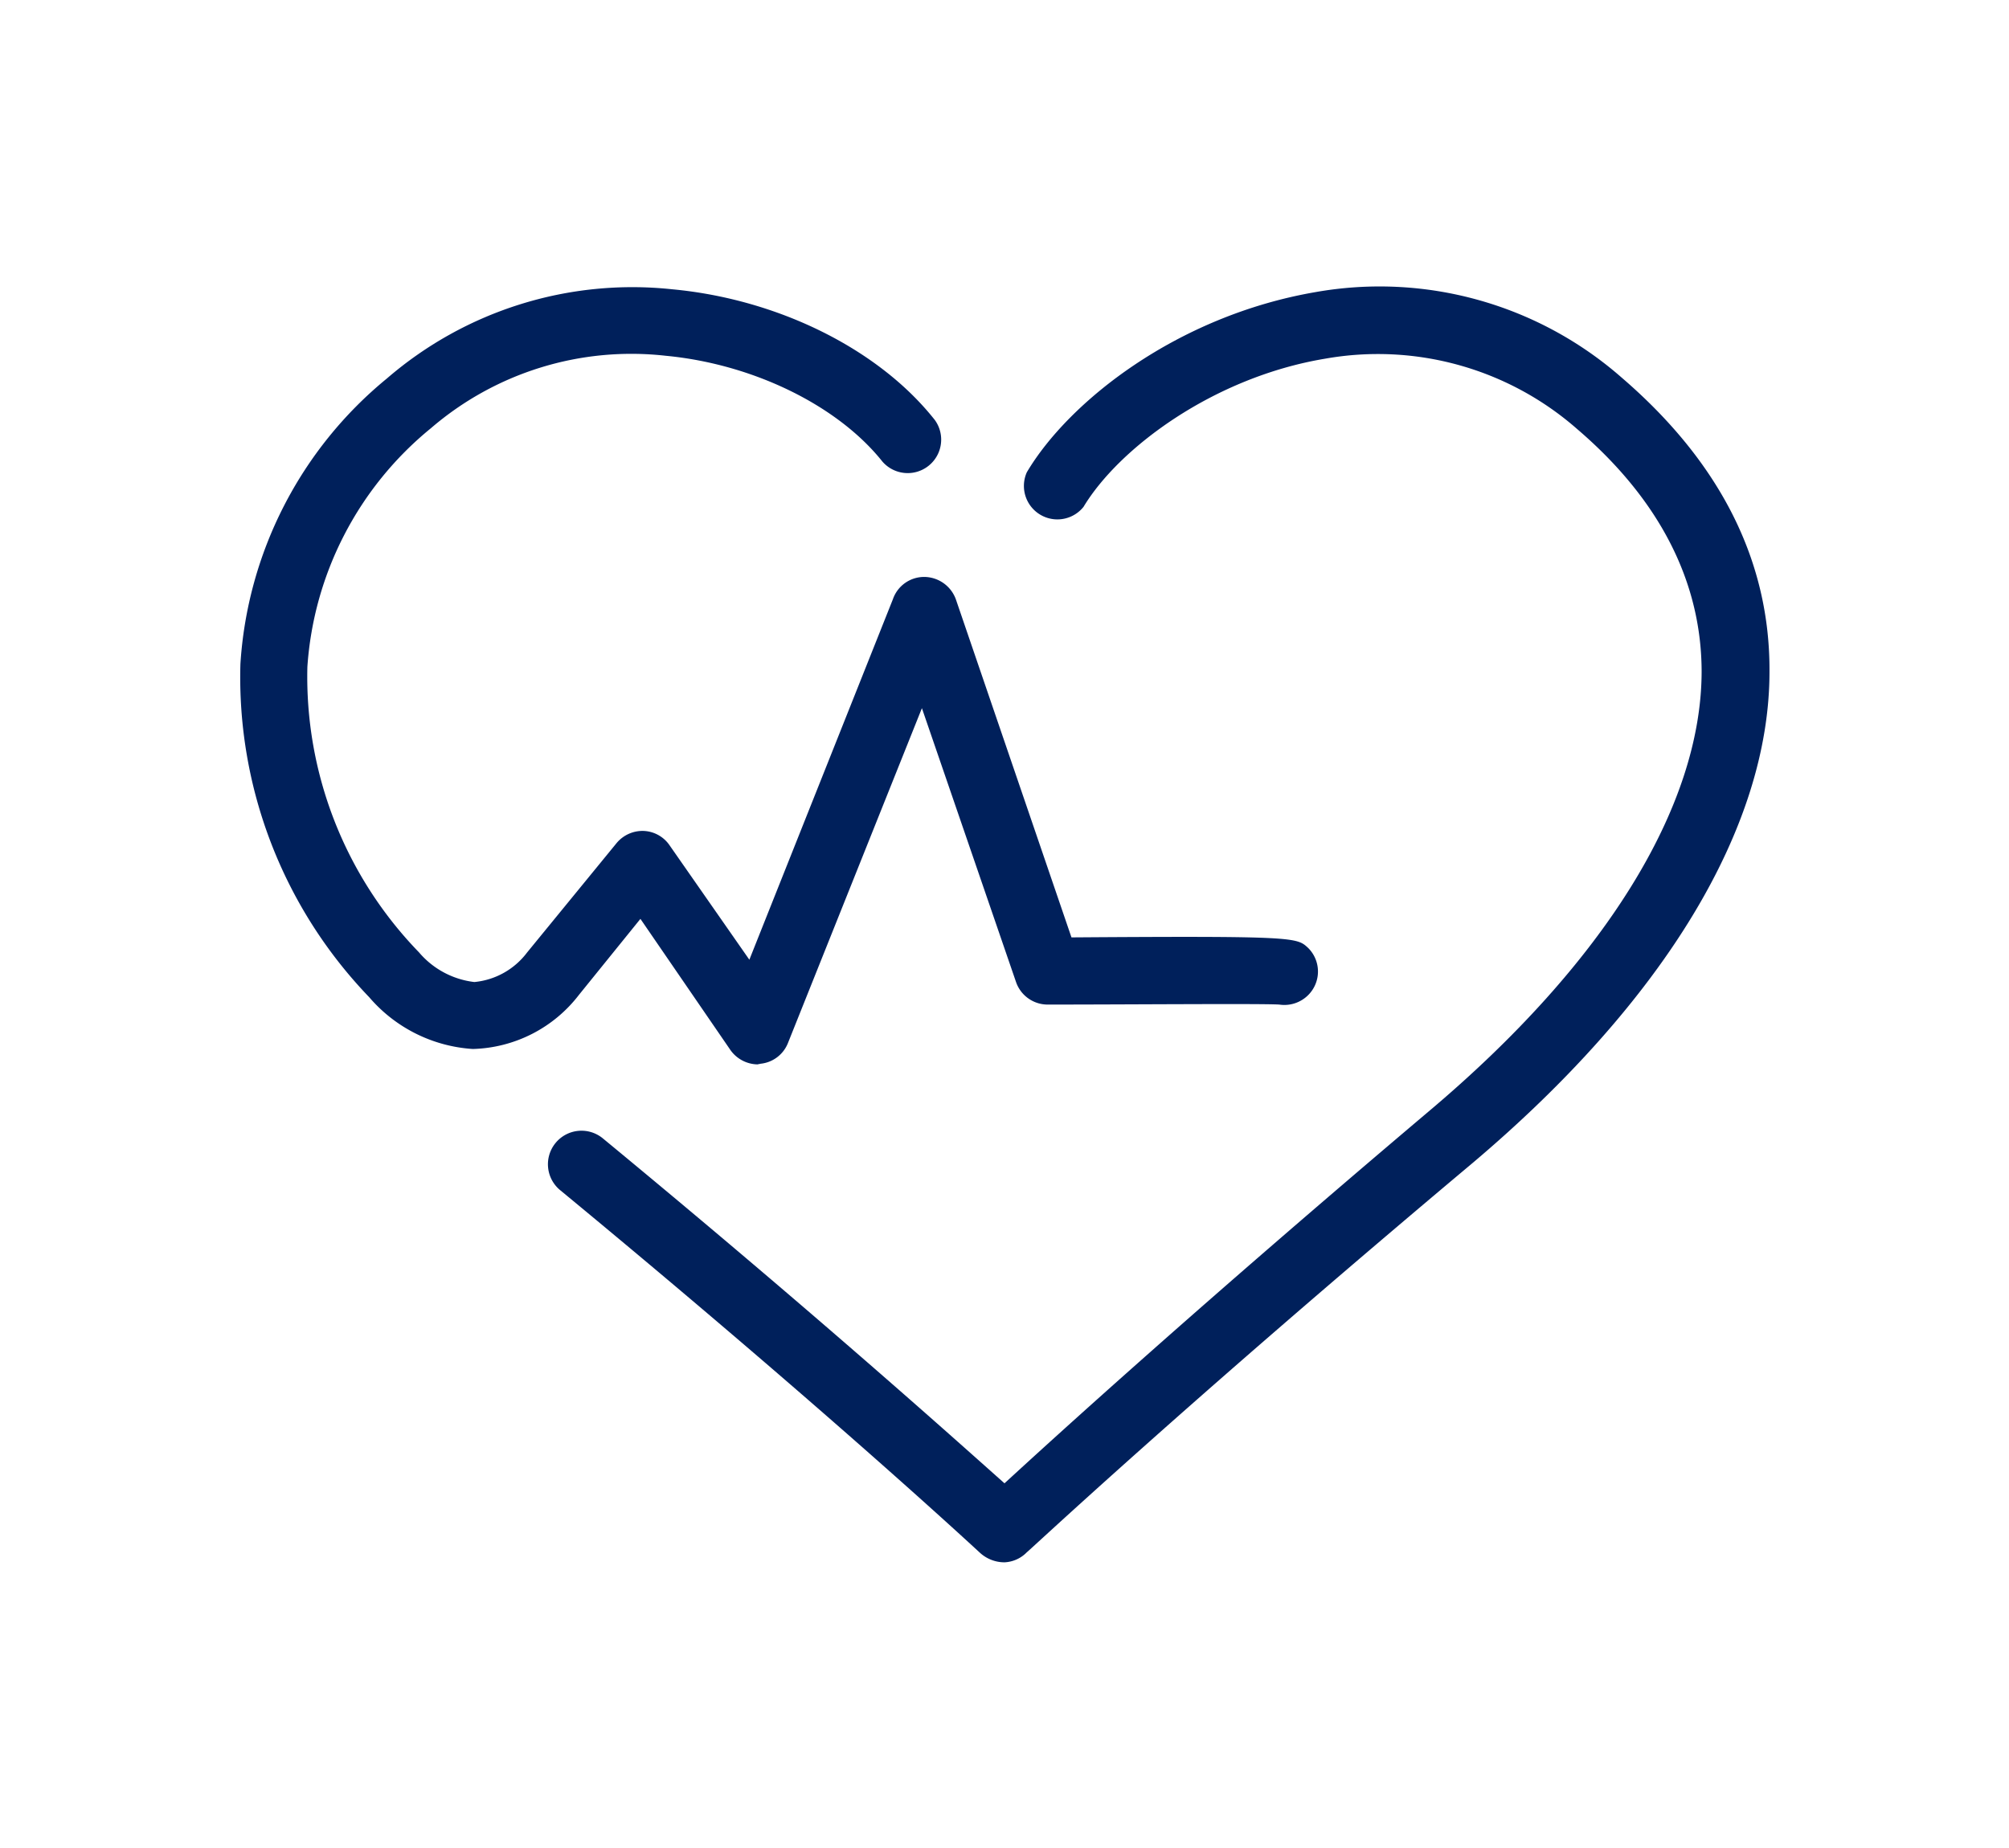
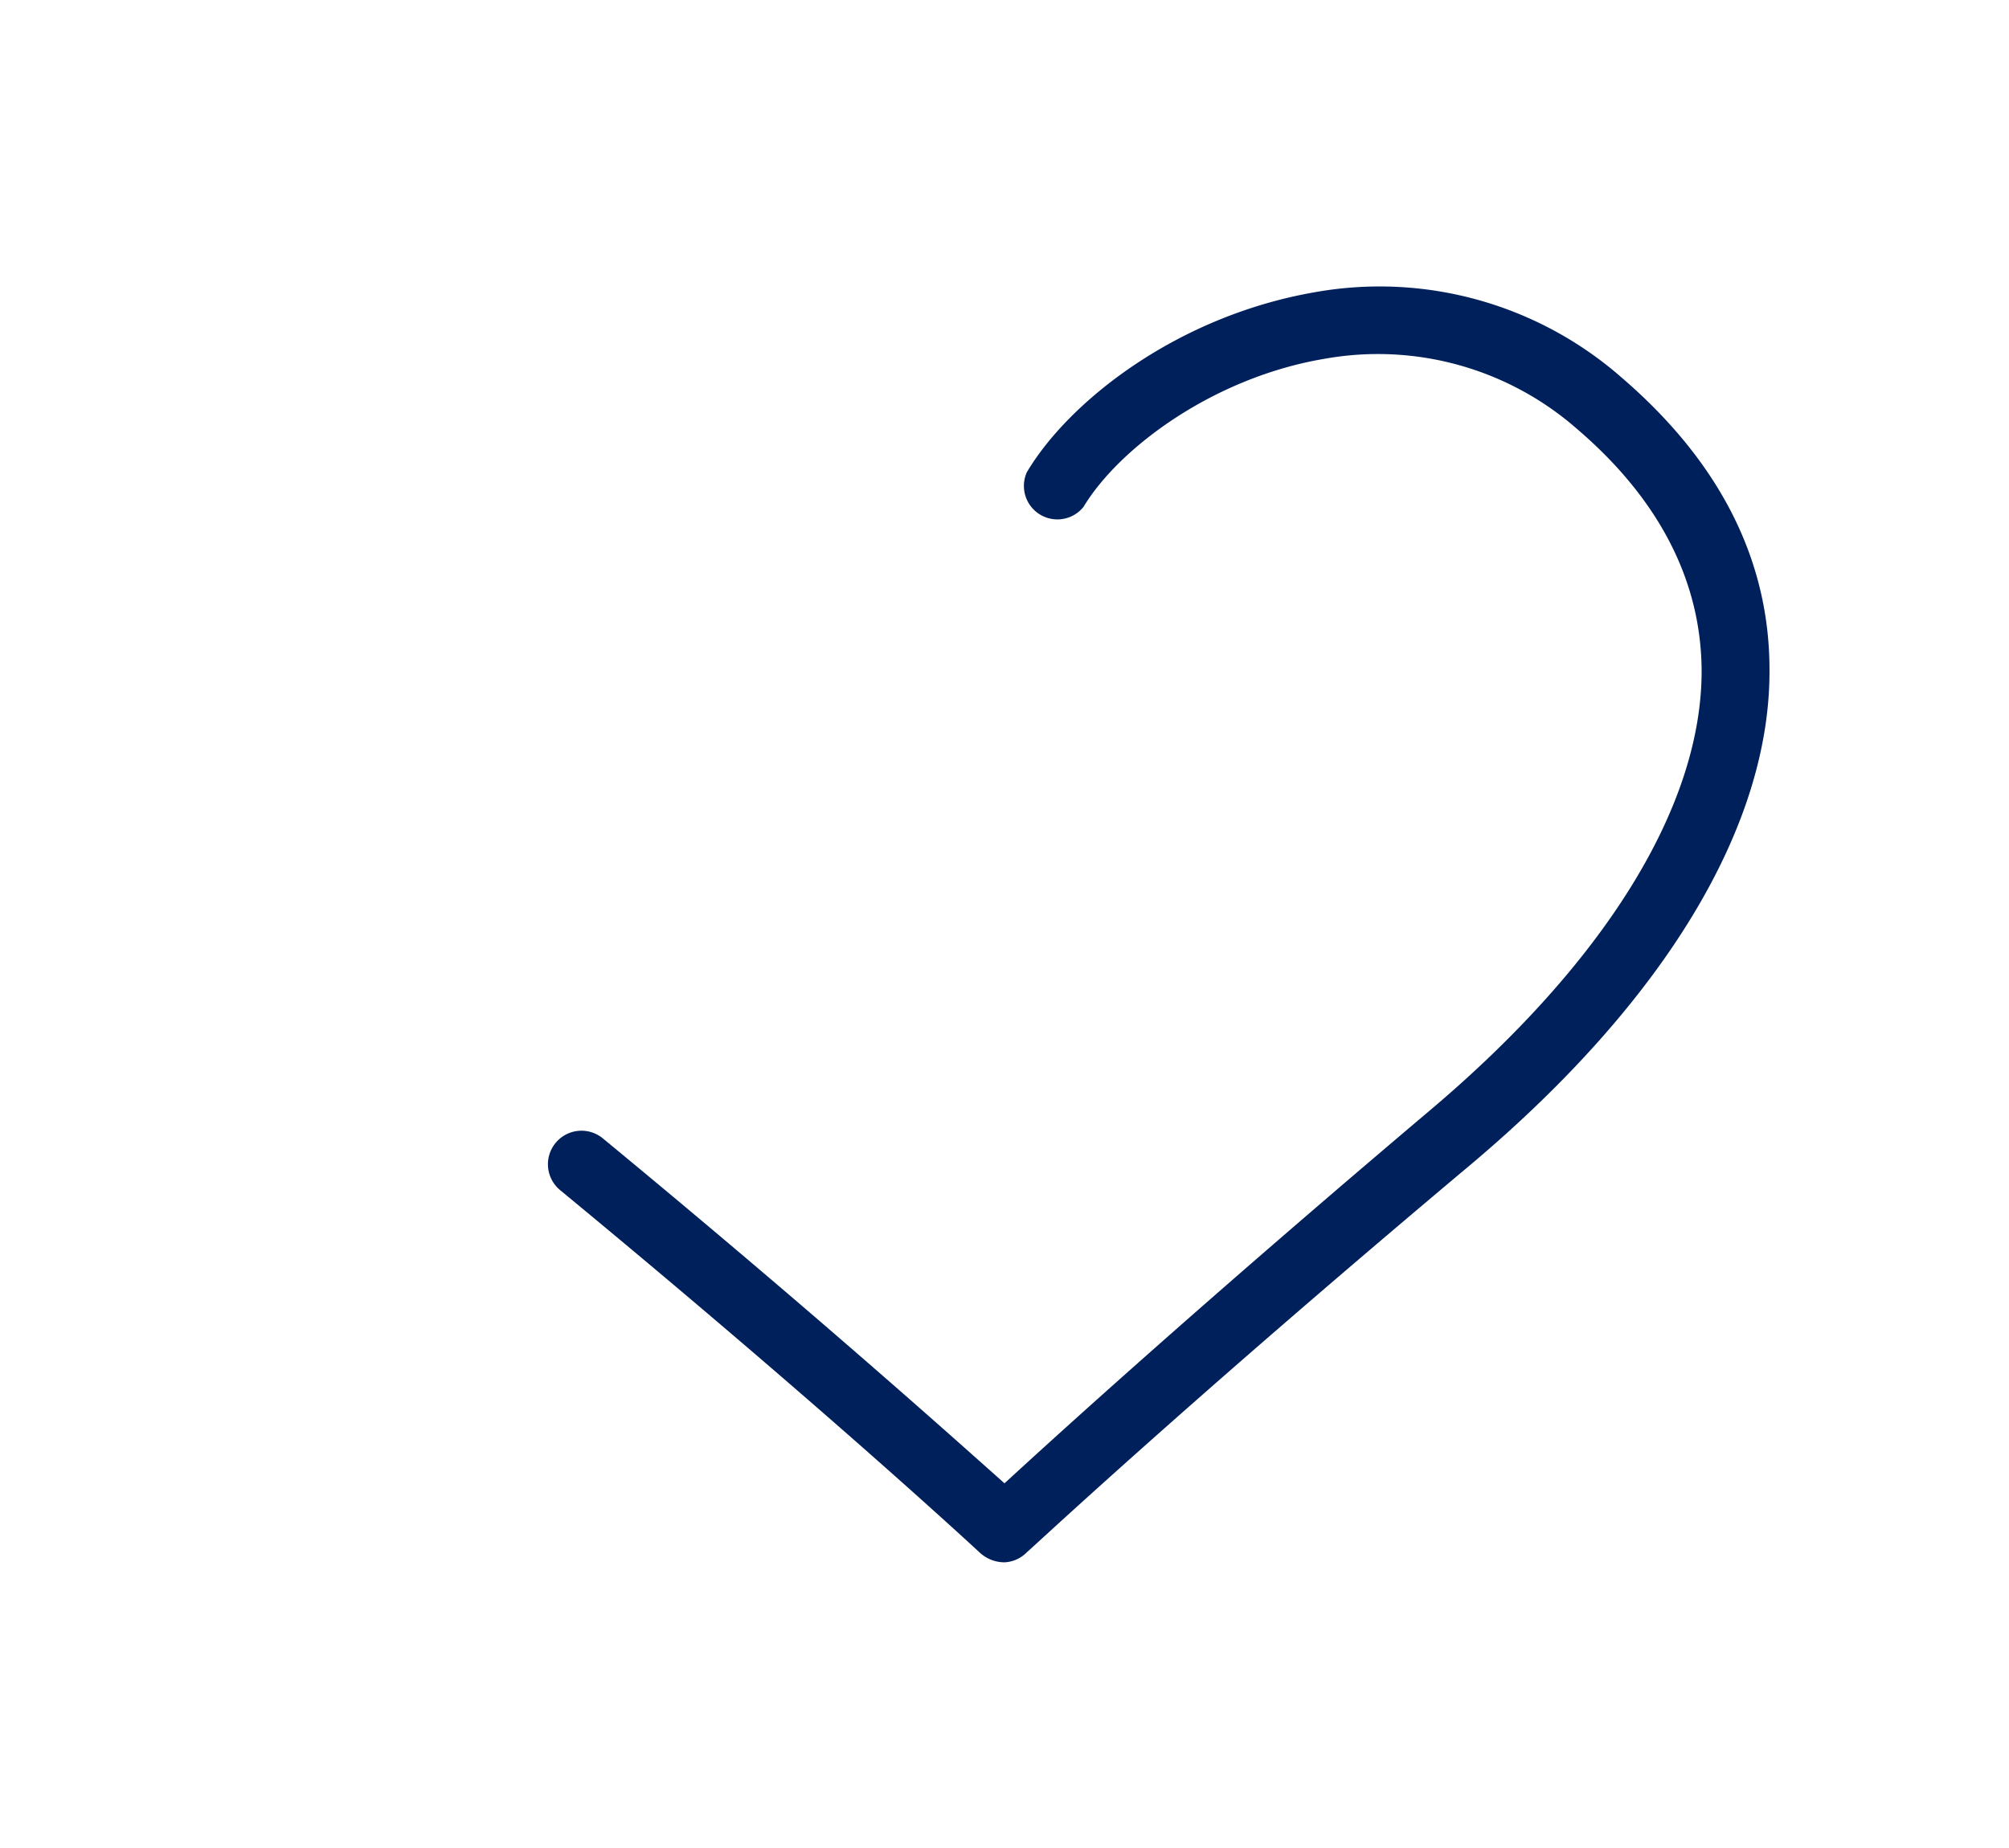
<svg xmlns="http://www.w3.org/2000/svg" viewBox="0 0 90 82.8">
  <defs>
    <style>.cls-1{opacity:1;}.cls-2{fill:#00205b;}</style>
  </defs>
  <title>BH-icons-svg</title>
  <g id="Nurseline">
-     <path class="cls-2" d="M33.93,47.69A1.52,1.52,0,0,1,32.69,47l-4-5.83-2.75,3.4A6.2,6.2,0,0,1,21.18,47a6.67,6.67,0,0,1-4.64-2.32,20.68,20.68,0,0,1-5.77-14.93,18,18,0,0,1,6.56-12.79,16.82,16.82,0,0,1,12.77-4c4.76.44,9.28,2.69,11.78,5.86a1.5,1.5,0,0,1-2.35,1.86c-2-2.51-5.79-4.37-9.71-4.74A13.76,13.76,0,0,0,19.3,19.19a15.11,15.11,0,0,0-5.53,10.69,17.74,17.74,0,0,0,5,12.79A3.84,3.84,0,0,0,21.25,44h0a3.35,3.35,0,0,0,2.36-1.32l4-4.89a1.51,1.51,0,0,1,1.22-.56,1.48,1.48,0,0,1,1.17.65L33.57,43,40,26.85a1.48,1.48,0,0,1,1.43-1,1.52,1.52,0,0,1,1.39,1L48,42c10.08-.07,10.09,0,10.6.47a1.49,1.49,0,0,1,0,2.12,1.51,1.51,0,0,1-1.29.42c-.83-.05-6.75,0-10.37,0h0a1.5,1.5,0,0,1-1.42-1L41.3,31.73l-6,15a1.48,1.48,0,0,1-1.22.93Z" />
    <path class="cls-2" d="M45,70a1.63,1.63,0,0,1-1.08-.41c-.07-.06-6.92-6.44-18.82-16.26A1.5,1.5,0,1,1,27,51c9.37,7.73,15.64,13.36,18,15.46,2.36-2.17,8.88-8.1,19-16.66,7.86-6.62,12.21-13.62,12.23-19.69,0-4-1.85-7.7-5.58-10.89a13.53,13.53,0,0,0-11.28-3.15c-5,.83-9.24,4-10.83,6.64A1.5,1.5,0,0,1,46,21.16c1.88-3.17,6.72-7,12.92-8.07a16.44,16.44,0,0,1,13.73,3.83c4.42,3.8,6.65,8.23,6.62,13.18,0,7-4.75,14.78-13.29,22C53.11,62.9,46.11,69.48,46,69.55A1.49,1.49,0,0,1,45,70Z" />
  </g>
</svg>